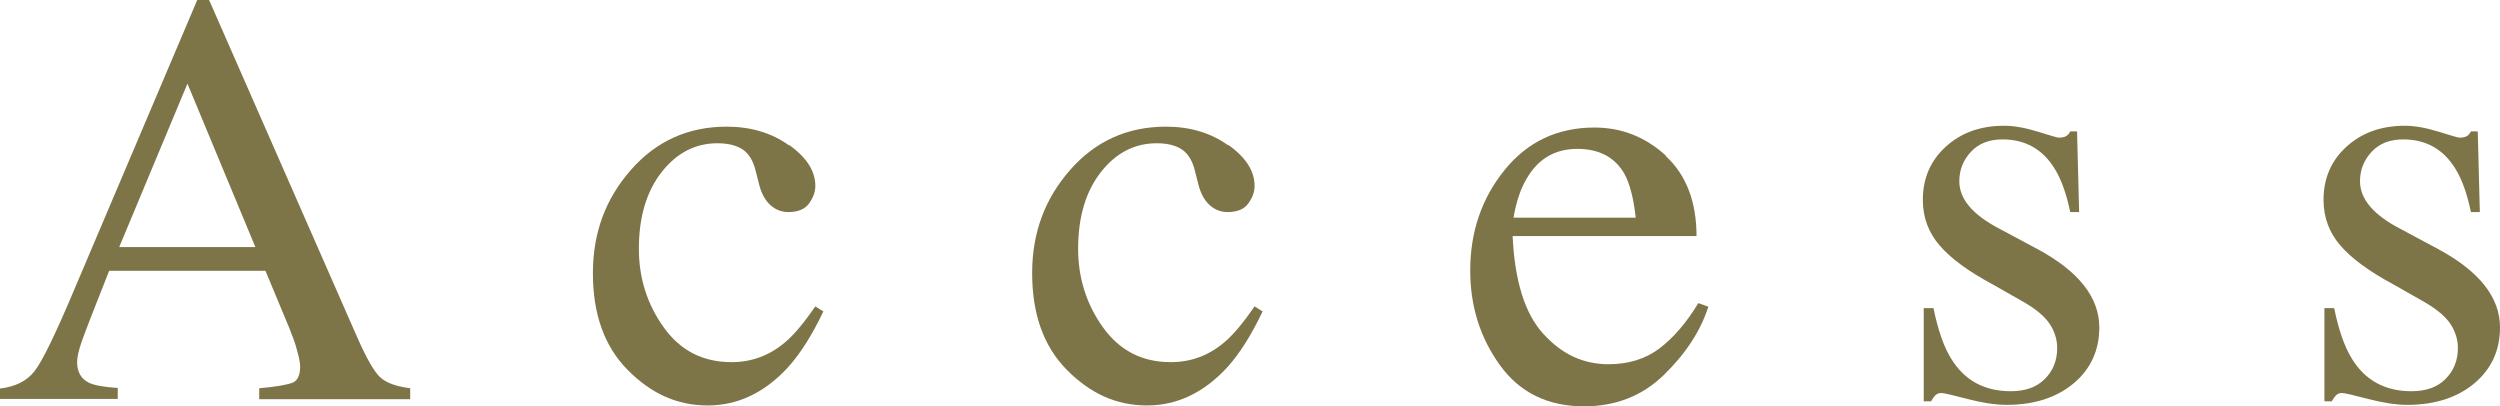
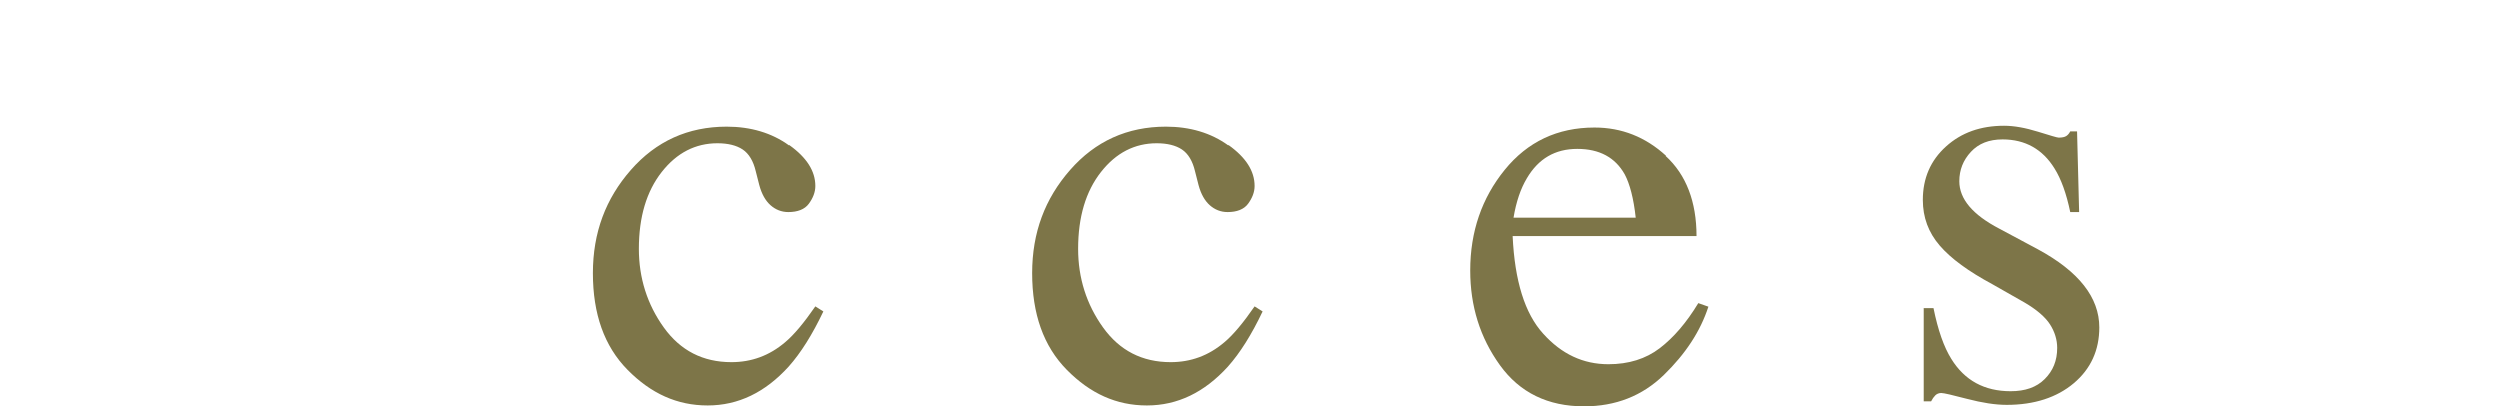
<svg xmlns="http://www.w3.org/2000/svg" id="_レイヤー_1" viewBox="0 0 84.29 13.7">
  <defs>
    <style>.cls-1{fill:#7d7548;stroke-width:0px;}</style>
  </defs>
-   <path class="cls-1" d="M0,13.47v-.37c.51-.06.9-.25,1.16-.58.26-.33.7-1.23,1.32-2.7L6.65,0h.4l4.98,11.34c.33.75.6,1.22.8,1.39.2.18.53.3,1,.36v.37h-5.09v-.37c.58-.05.96-.12,1.13-.19.17-.07.25-.26.25-.55,0-.1-.03-.27-.1-.52-.06-.25-.16-.5-.27-.78l-.8-1.92H3.68c-.52,1.31-.83,2.11-.93,2.4-.1.29-.15.52-.15.68,0,.34.14.57.41.7.17.08.49.14.96.17v.37H0ZM8.61,8.33l-2.29-5.51-2.3,5.51h4.59Z" />
  <path class="cls-1" d="M26.61,4.89c.59.42.88.88.88,1.38,0,.21-.08.41-.22.6s-.38.28-.69.28c-.23,0-.43-.08-.6-.23s-.3-.38-.38-.68l-.12-.47c-.08-.34-.23-.59-.44-.73-.21-.14-.5-.21-.85-.21-.74,0-1.37.32-1.88.97-.51.65-.77,1.51-.77,2.59,0,.98.28,1.87.84,2.65.56.78,1.32,1.17,2.28,1.17.68,0,1.28-.22,1.81-.67.3-.25.64-.66,1.02-1.21l.27.17c-.37.78-.76,1.4-1.17,1.86-.79.87-1.7,1.31-2.73,1.31s-1.91-.4-2.7-1.2-1.17-1.89-1.17-3.26.43-2.51,1.28-3.48,1.93-1.46,3.23-1.46c.81,0,1.52.21,2.1.63Z" />
  <path class="cls-1" d="M41.42,4.89c.59.42.88.88.88,1.38,0,.21-.08.41-.22.6s-.38.28-.69.28c-.23,0-.43-.08-.6-.23s-.3-.38-.38-.68l-.12-.47c-.08-.34-.23-.59-.44-.73-.21-.14-.5-.21-.85-.21-.74,0-1.37.32-1.88.97-.51.65-.77,1.51-.77,2.59,0,.98.28,1.87.84,2.65.56.78,1.32,1.17,2.28,1.17.68,0,1.28-.22,1.81-.67.3-.25.64-.66,1.02-1.21l.27.17c-.37.78-.76,1.4-1.17,1.86-.79.87-1.7,1.31-2.73,1.31s-1.91-.4-2.7-1.2-1.17-1.89-1.17-3.26.43-2.51,1.28-3.48,1.93-1.46,3.23-1.46c.81,0,1.52.21,2.1.63Z" />
  <path class="cls-1" d="M56.16,5.26c.69.63,1.04,1.54,1.04,2.7h-6.2c.07,1.51.41,2.61,1.03,3.29.62.69,1.35,1.03,2.2,1.03.68,0,1.26-.18,1.73-.54s.9-.86,1.3-1.52l.34.12c-.27.83-.77,1.59-1.5,2.3-.73.71-1.63,1.06-2.69,1.06-1.22,0-2.17-.46-2.84-1.39s-1-1.99-1-3.19c0-1.31.39-2.44,1.16-3.39s1.78-1.43,3.03-1.43c.92,0,1.72.32,2.41.95ZM51.48,6.01c-.21.35-.36.79-.45,1.33h4.12c-.07-.65-.2-1.14-.37-1.46-.32-.57-.85-.86-1.6-.86s-1.31.33-1.7.99Z" />
  <path class="cls-1" d="M64.87,10.39h.32c.15.74.35,1.31.6,1.71.45.73,1.12,1.09,2,1.09.49,0,.87-.13,1.15-.41s.42-.62.42-1.05c0-.27-.08-.54-.24-.79s-.45-.5-.86-.74l-1.09-.62c-.8-.43-1.39-.86-1.77-1.3s-.57-.95-.57-1.54c0-.73.26-1.33.78-1.8s1.17-.7,1.96-.7c.34,0,.72.07,1.14.2s.65.2.7.2c.12,0,.2-.02.25-.05s.1-.08.14-.16h.23l.07,2.72h-.3c-.13-.63-.31-1.12-.53-1.47-.4-.65-.99-.98-1.75-.98-.46,0-.81.14-1.07.42s-.39.61-.39.99c0,.6.45,1.13,1.35,1.6l1.29.69c1.39.75,2.08,1.63,2.08,2.64,0,.77-.29,1.4-.86,1.88s-1.33.73-2.26.73c-.39,0-.83-.07-1.33-.2s-.79-.2-.88-.2c-.08,0-.15.03-.2.08s-.1.12-.14.2h-.25v-3.15Z" />
-   <path class="cls-1" d="M78.38,10.39h.32c.15.74.35,1.31.6,1.71.45.73,1.12,1.09,2,1.09.49,0,.87-.13,1.15-.41s.42-.62.42-1.05c0-.27-.08-.54-.24-.79s-.45-.5-.86-.74l-1.09-.62c-.8-.43-1.39-.86-1.77-1.3s-.57-.95-.57-1.54c0-.73.26-1.33.78-1.8s1.17-.7,1.96-.7c.34,0,.72.07,1.14.2s.65.2.7.2c.12,0,.2-.02.25-.05s.1-.08.14-.16h.23l.07,2.72h-.3c-.13-.63-.31-1.12-.53-1.47-.4-.65-.99-.98-1.75-.98-.46,0-.81.14-1.07.42s-.39.61-.39.99c0,.6.45,1.13,1.35,1.6l1.29.69c1.39.75,2.08,1.63,2.08,2.64,0,.77-.29,1.4-.86,1.88s-1.33.73-2.26.73c-.39,0-.83-.07-1.33-.2s-.79-.2-.88-.2c-.08,0-.15.03-.2.08s-.1.12-.14.2h-.25v-3.15Z" />
</svg>